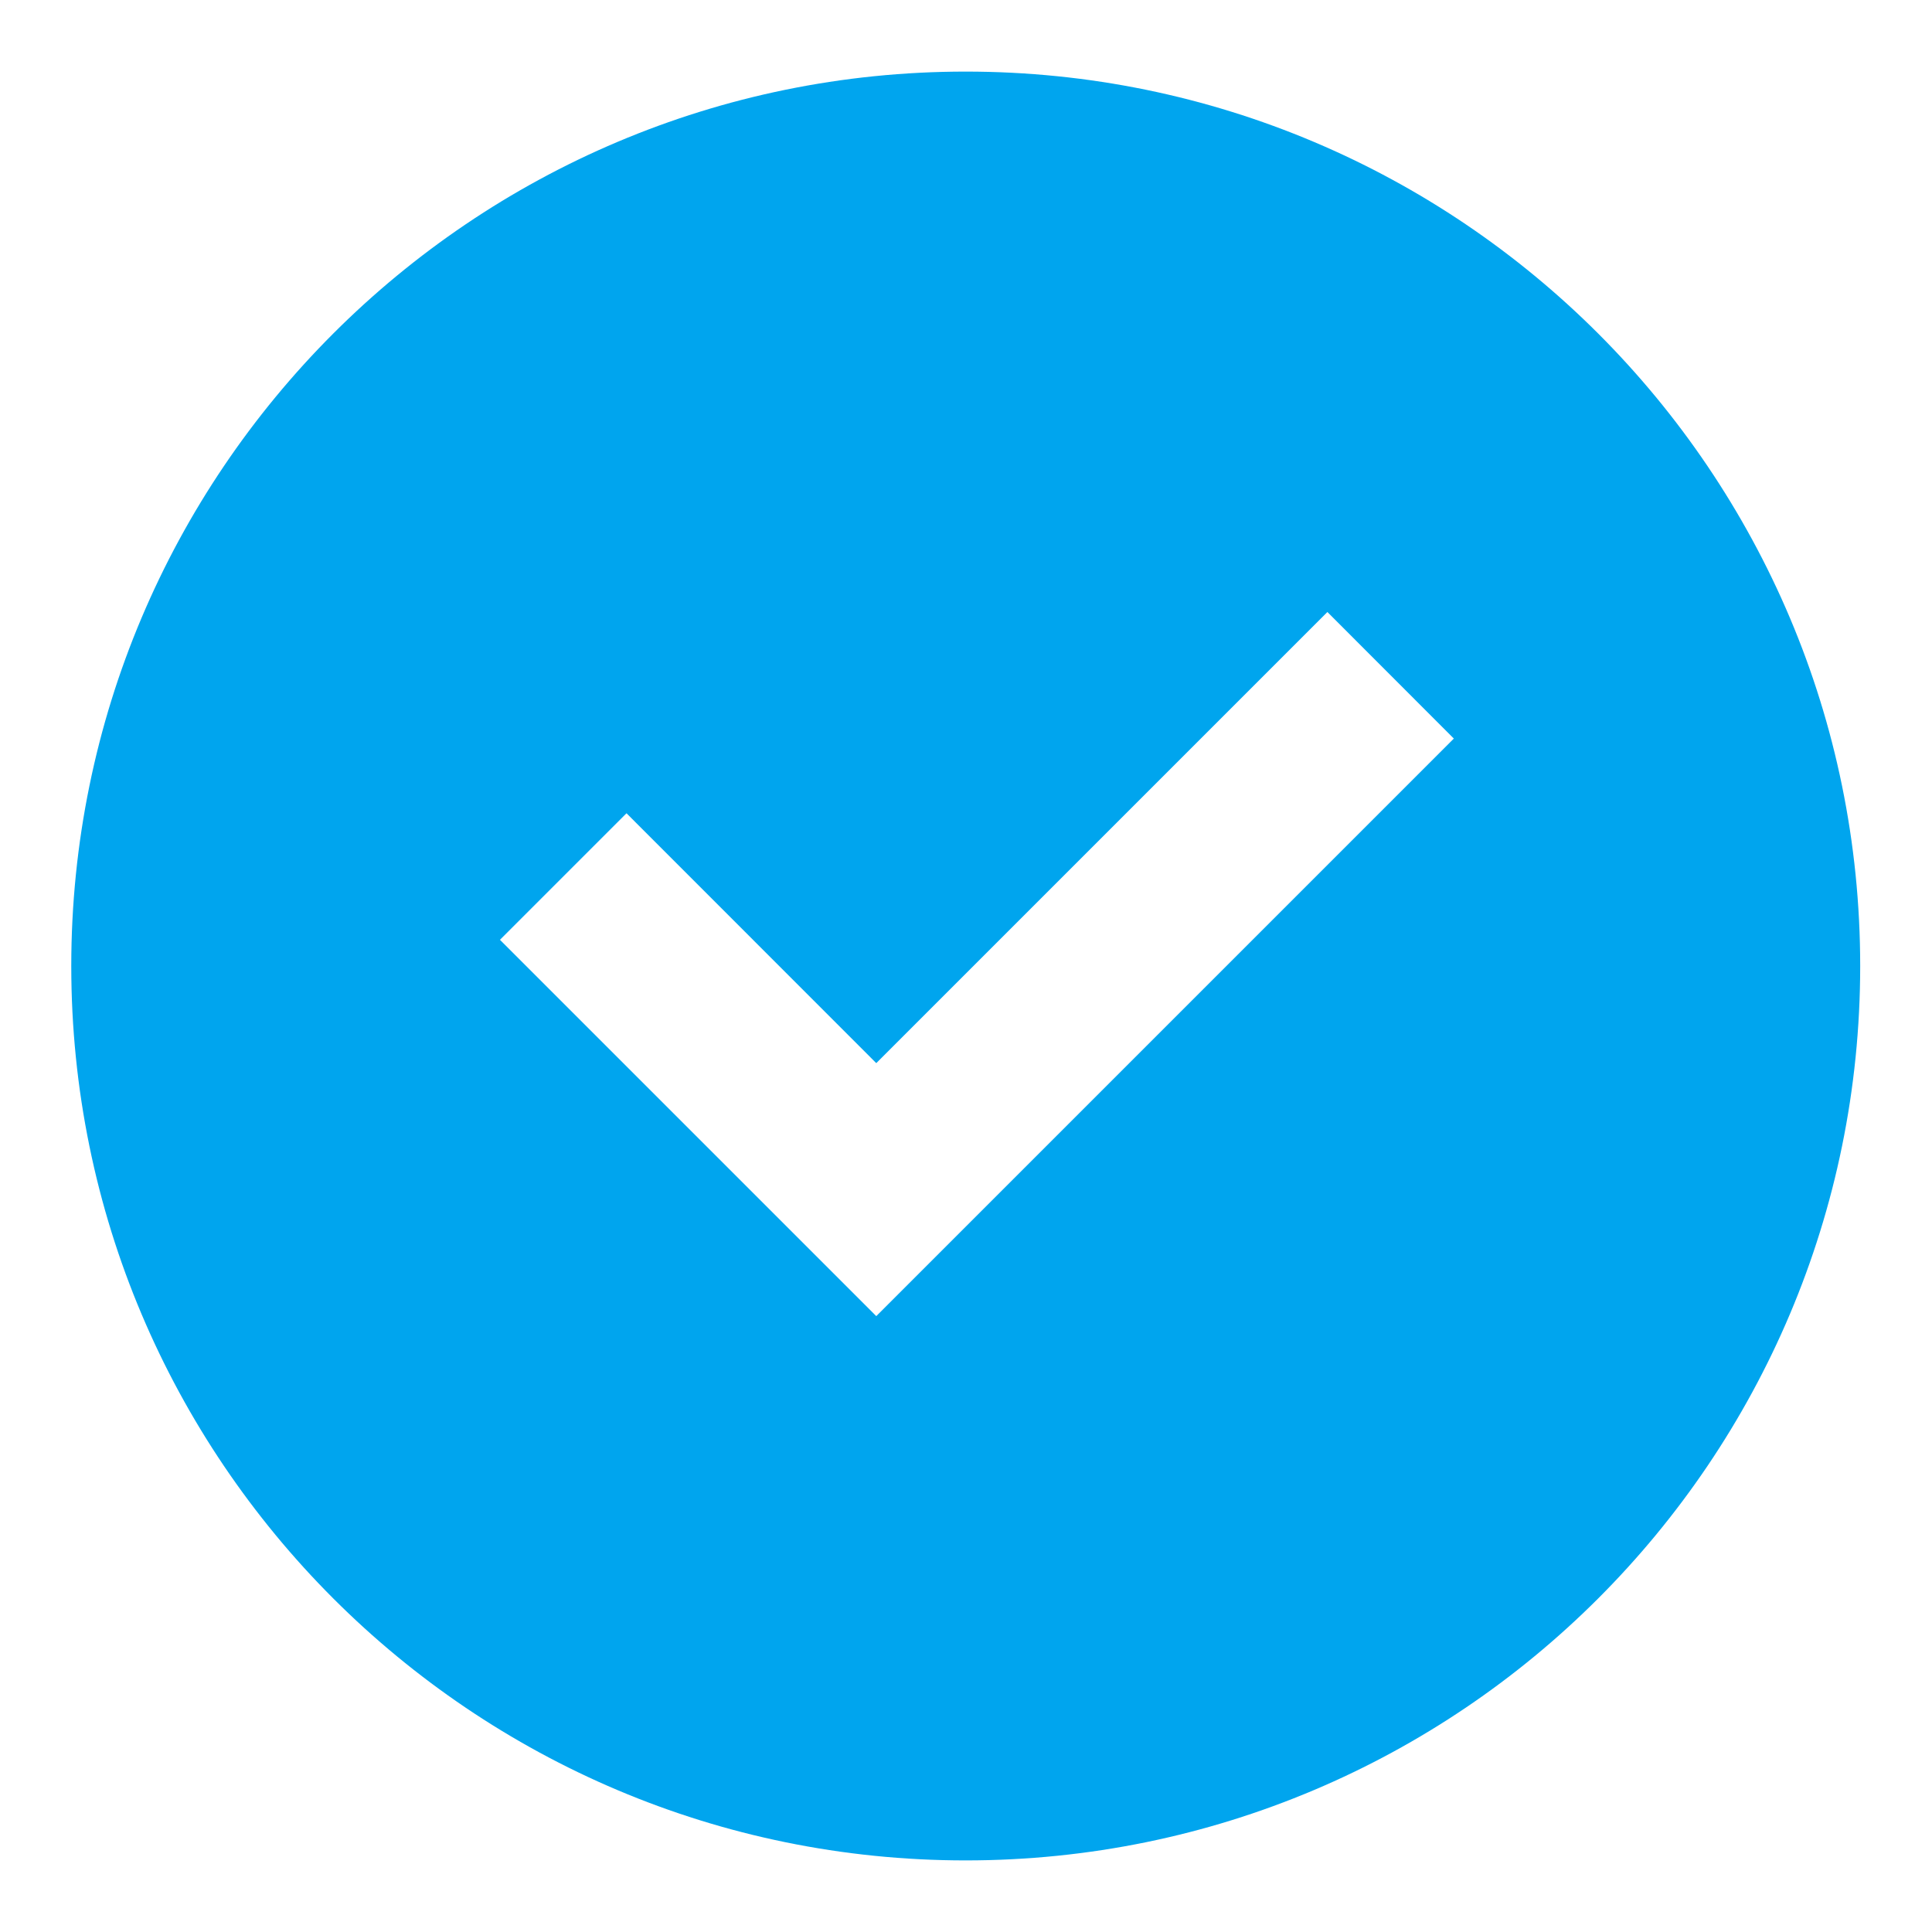
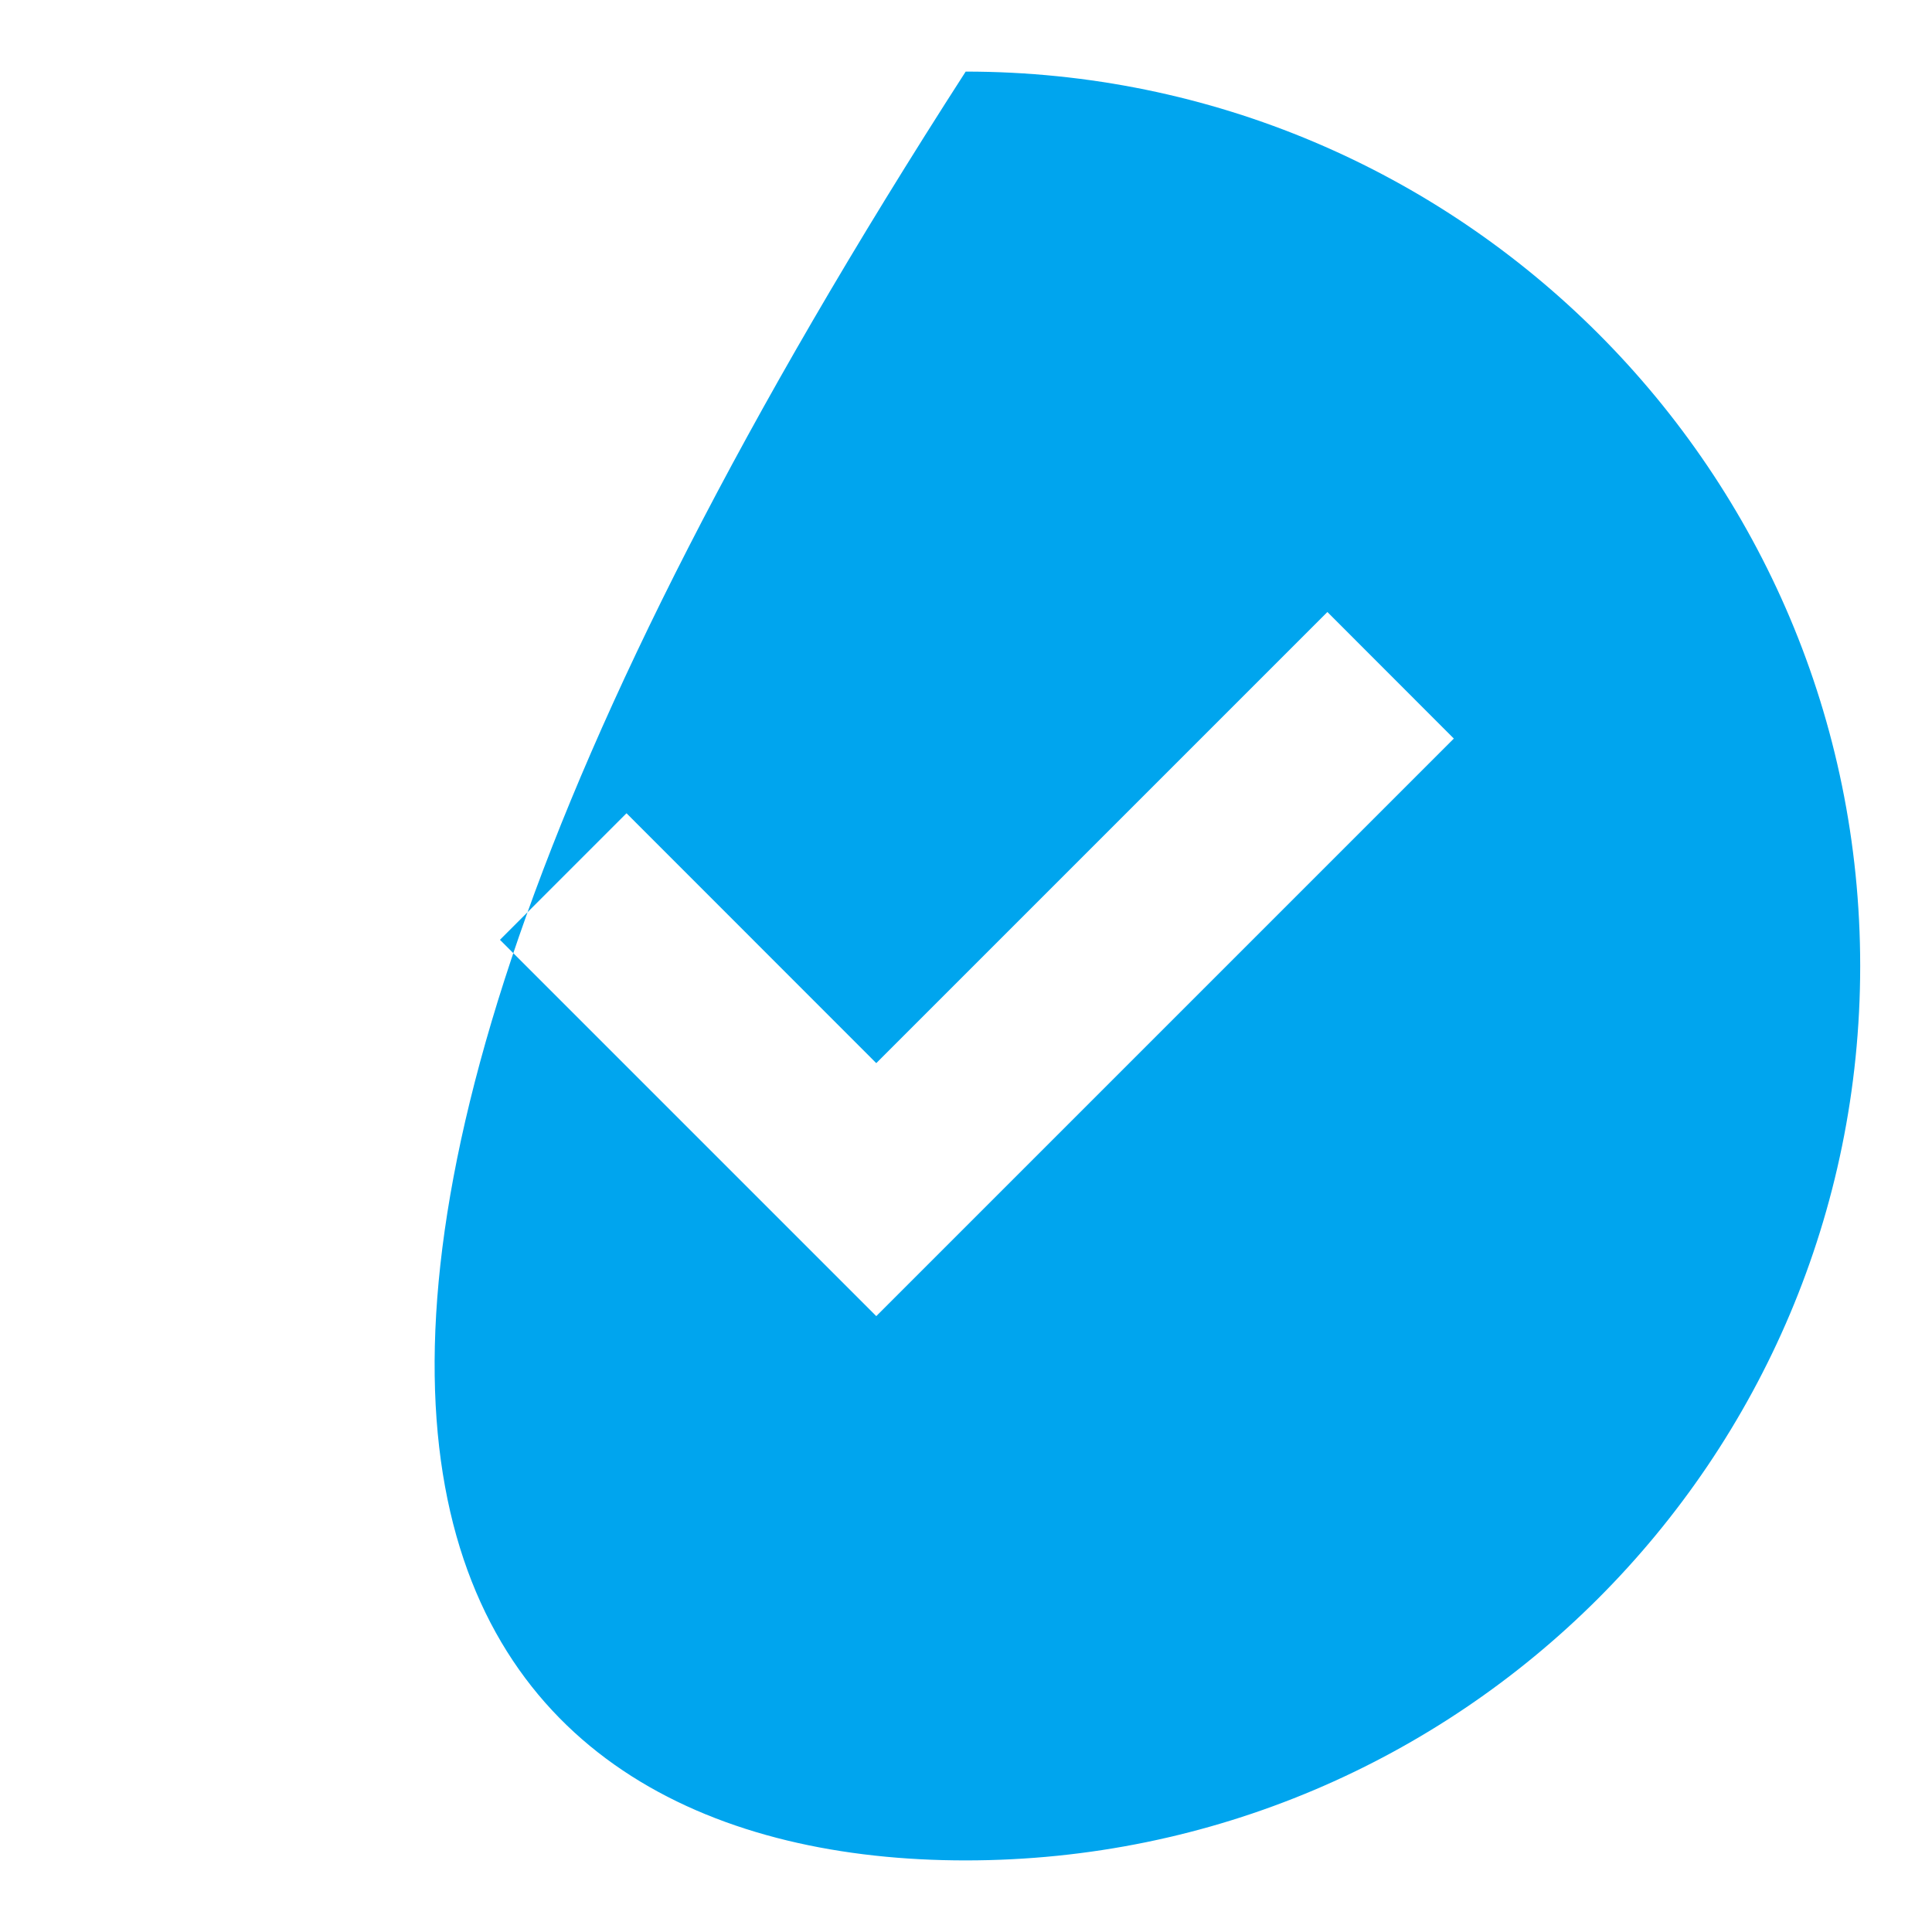
<svg xmlns="http://www.w3.org/2000/svg" width="18" height="18" viewBox="0 0 18 18" fill="none">
-   <path d="M8.997 17.333C13.6 17.333 17.331 13.602 17.331 9C17.331 4.398 13.6 0.667 8.997 0.667C4.395 0.667 0.664 4.398 0.664 9C0.664 13.602 4.395 17.333 8.997 17.333ZM13.545 6.881L8.164 12.262L4.658 8.756L5.837 7.577L8.164 9.905L12.367 5.702L13.545 6.881Z" fill="#00A5EE" />
+   <path d="M8.997 17.333C13.6 17.333 17.331 13.602 17.331 9C17.331 4.398 13.6 0.667 8.997 0.667C0.664 13.602 4.395 17.333 8.997 17.333ZM13.545 6.881L8.164 12.262L4.658 8.756L5.837 7.577L8.164 9.905L12.367 5.702L13.545 6.881Z" fill="#00A5EE" />
</svg>